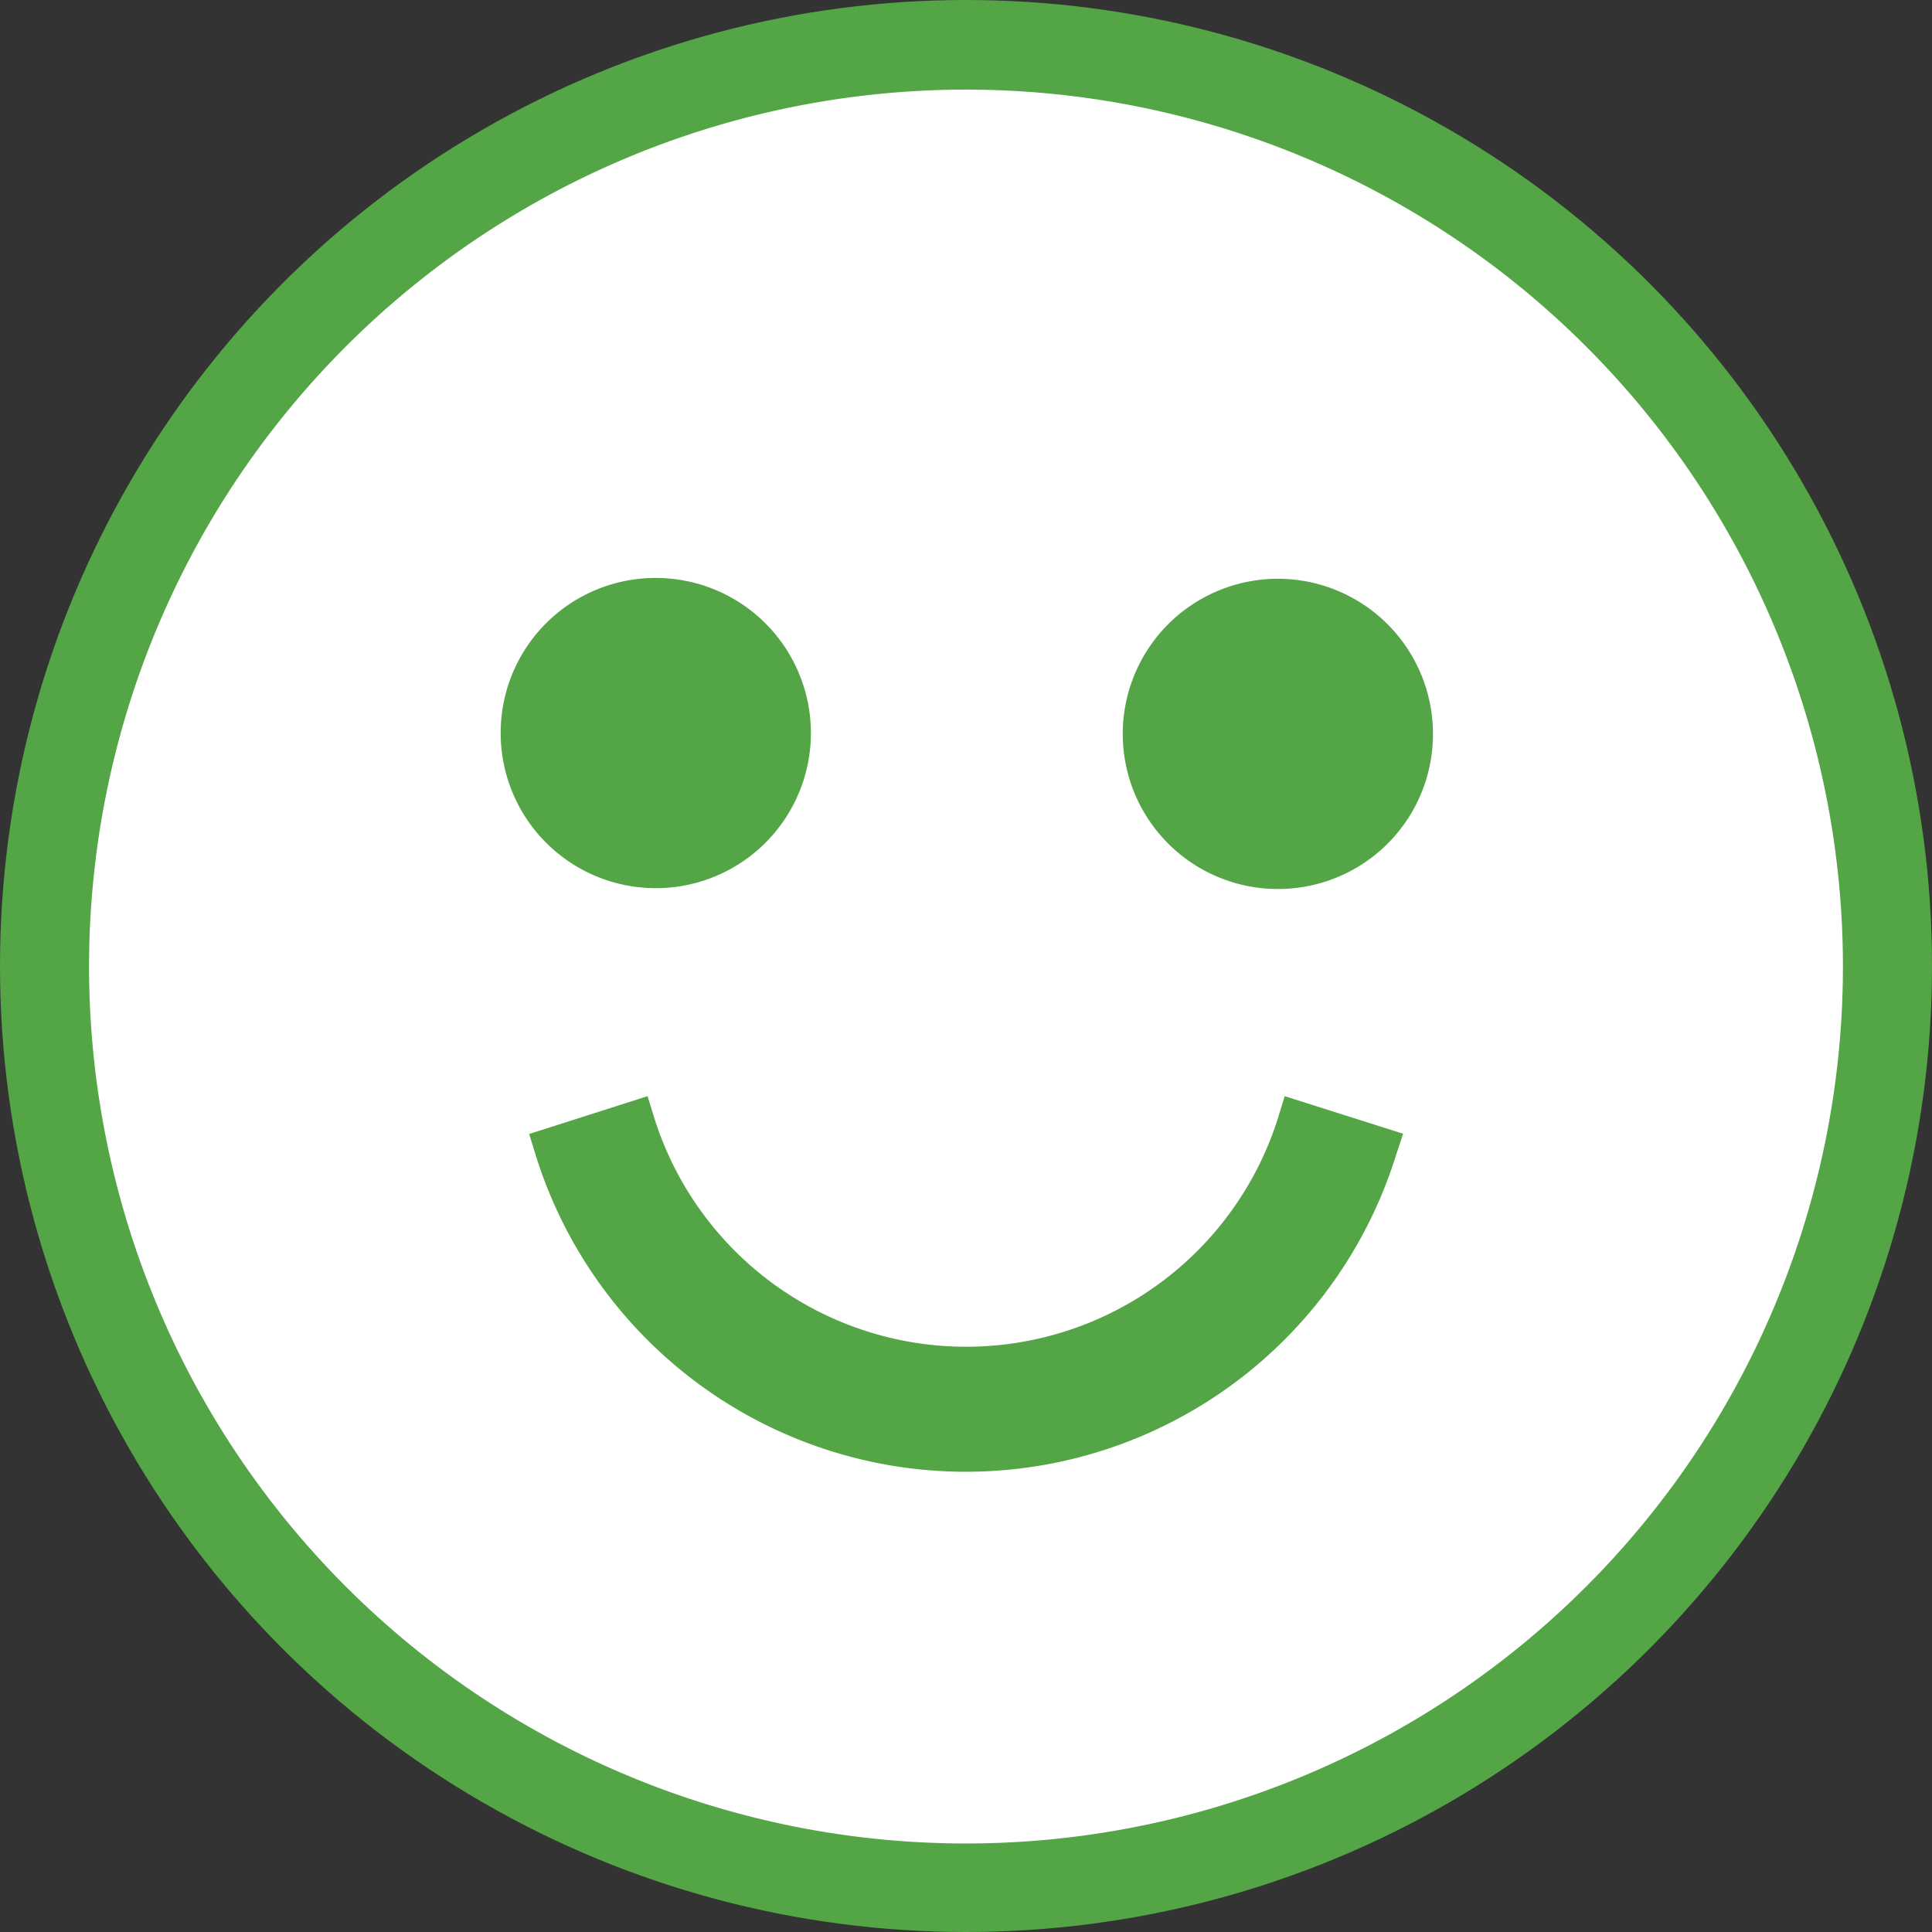
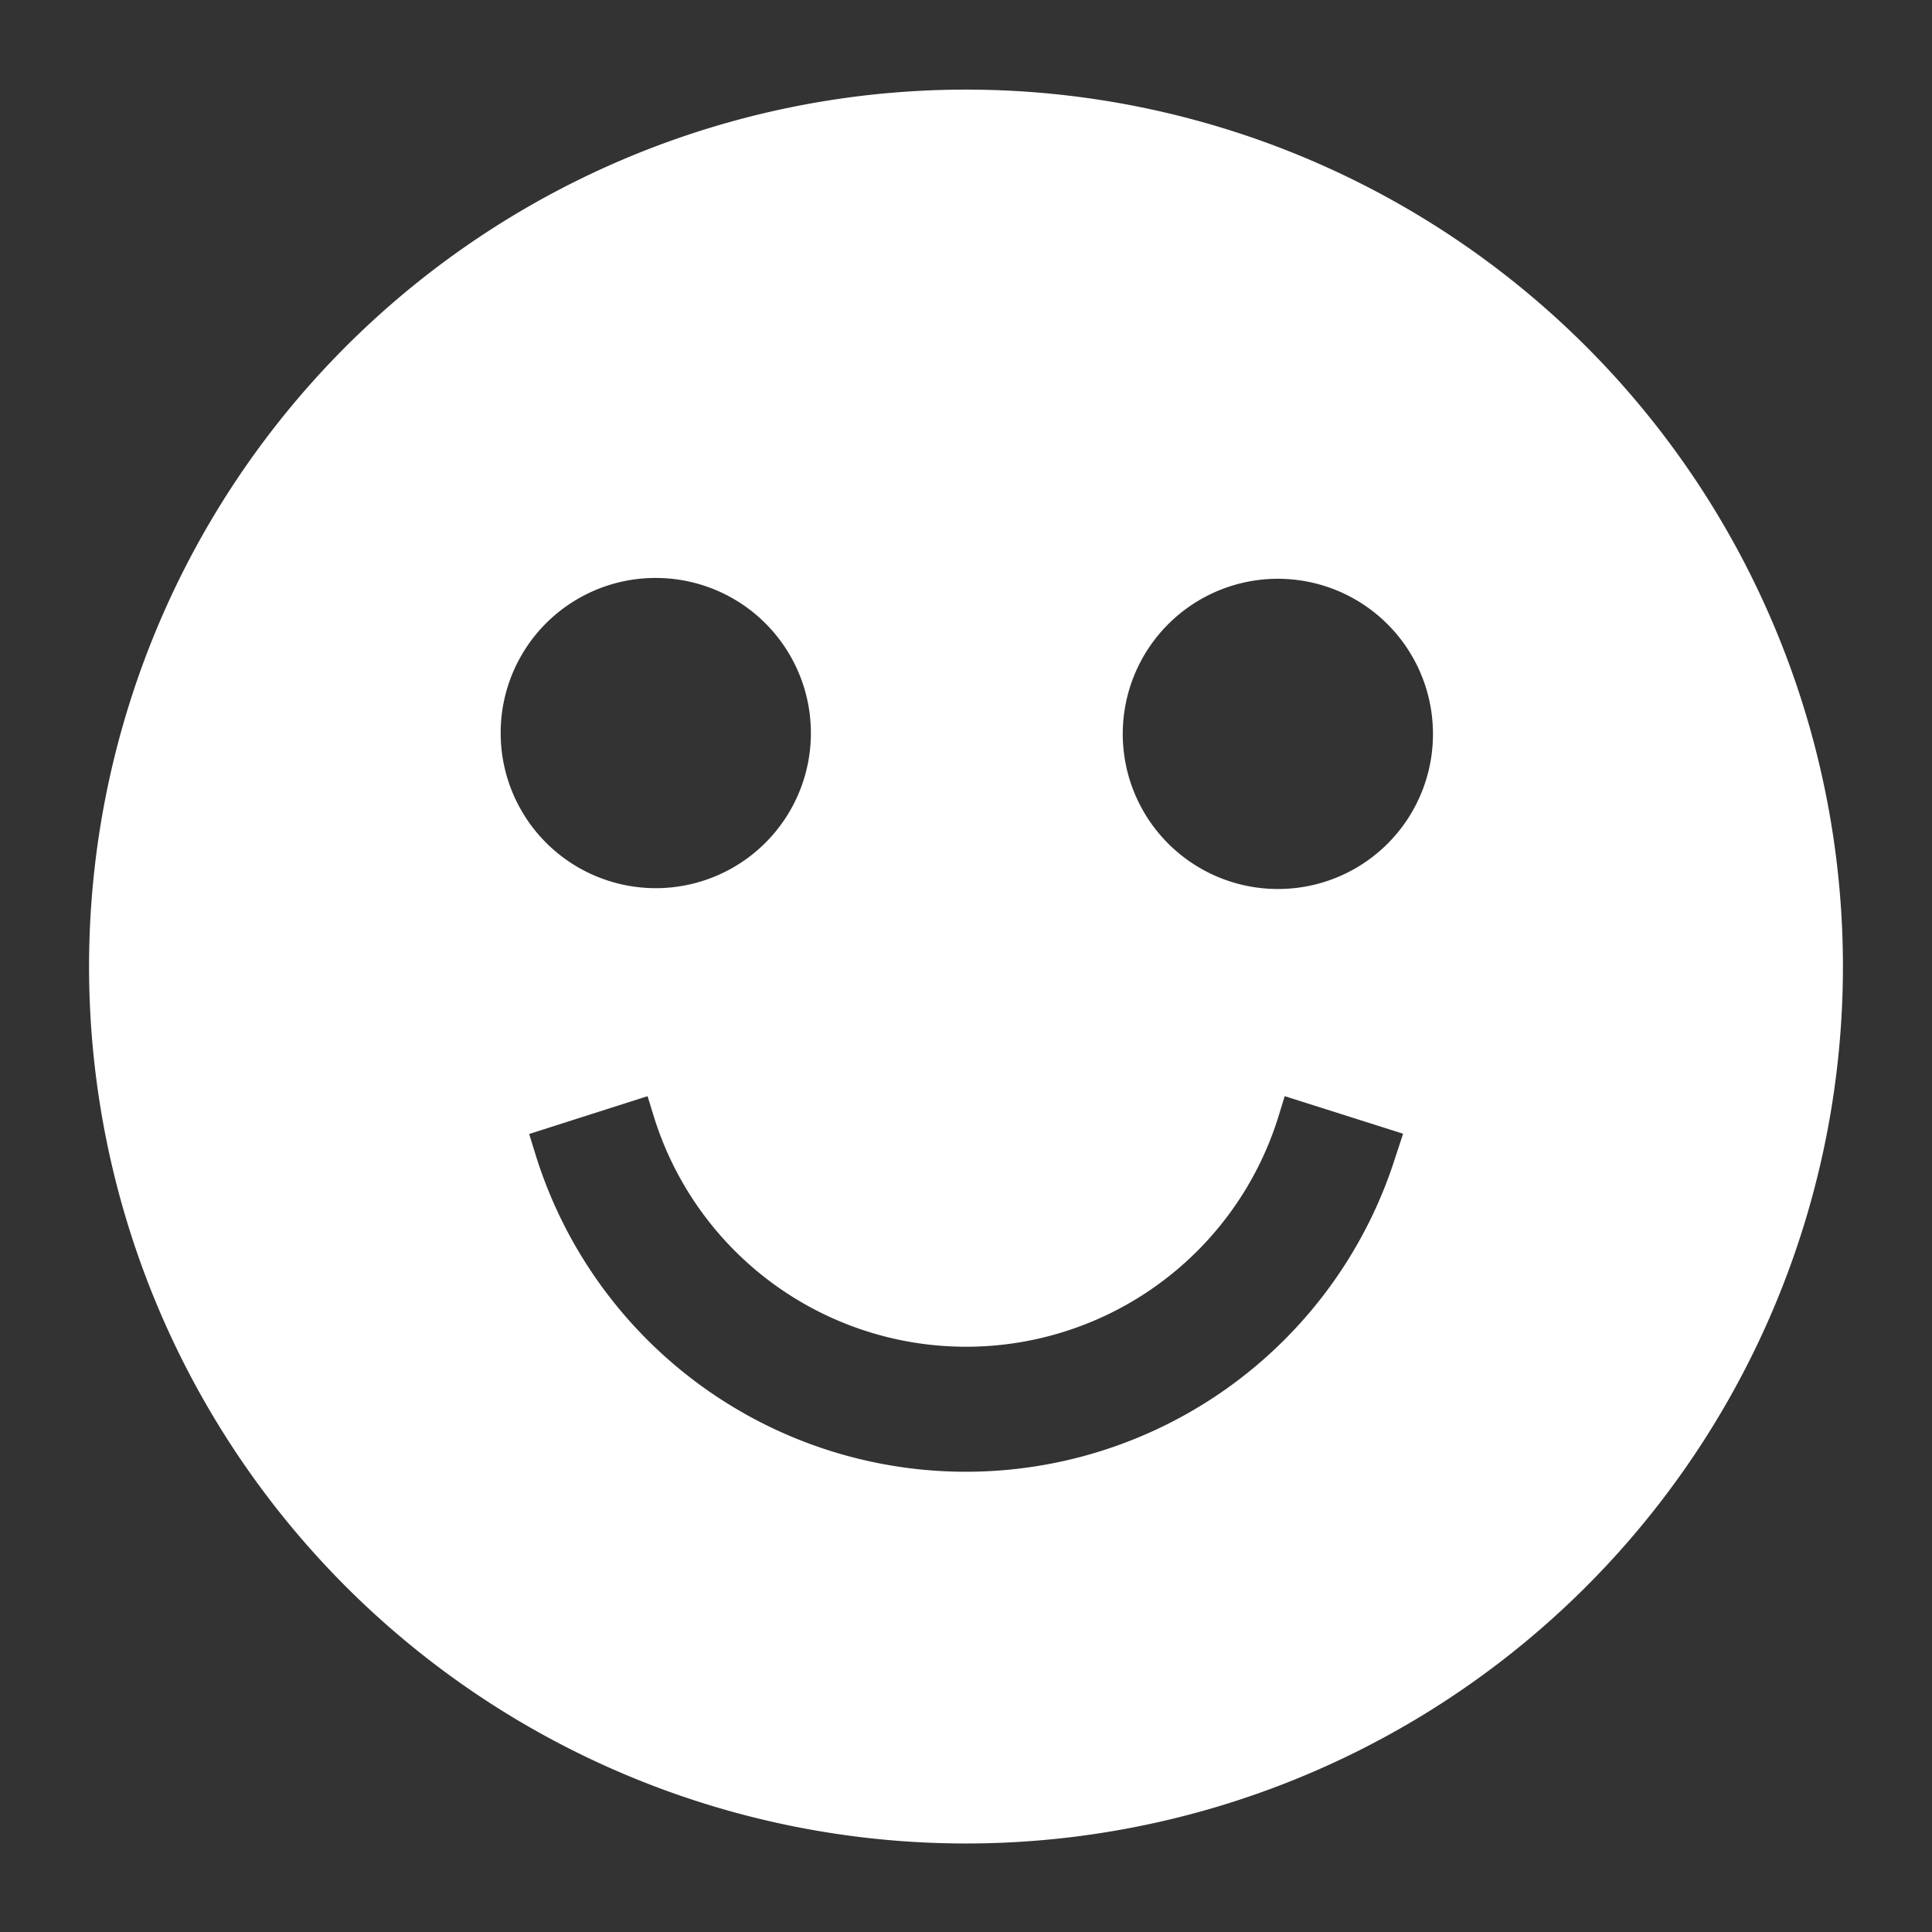
<svg xmlns="http://www.w3.org/2000/svg" viewBox="0 0 70.5 70.5">
  <rect x="0" y="0" width="70.5" height="70.5" fill="#333333" stroke="none" />
  <defs>
    <style>.cls-1{fill:#54a546;}.cls-2{fill:#fff;}</style>
  </defs>
  <title>yes-face-active</title>
  <g id="Layer_2" data-name="Layer 2">
    <g id="Layer_1-2" data-name="Layer 1">
      <g id="Layer_1-2-2" data-name="Layer 1-2">
-         <circle class="cls-1" cx="35.25" cy="35.25" r="35.25" />
        <path class="cls-2" d="M35.25,3.27a32,32,0,1,0,32,32,32,32,0,0,0-32-32M23.93,21.09a5.66,5.66,0,1,1-5.66,5.66,5.65,5.65,0,0,1,5.66-5.66M23.63,40l.25.81a11.93,11.93,0,0,0,22.75,0l.25-.81,4.32,1.37-.27.82a16.44,16.44,0,0,1-31.37,0l-.25-.81Zm23-7.56a5.66,5.66,0,1,1,5.66-5.66,5.65,5.65,0,0,1-5.66,5.66" />
      </g>
    </g>
  </g>
</svg>